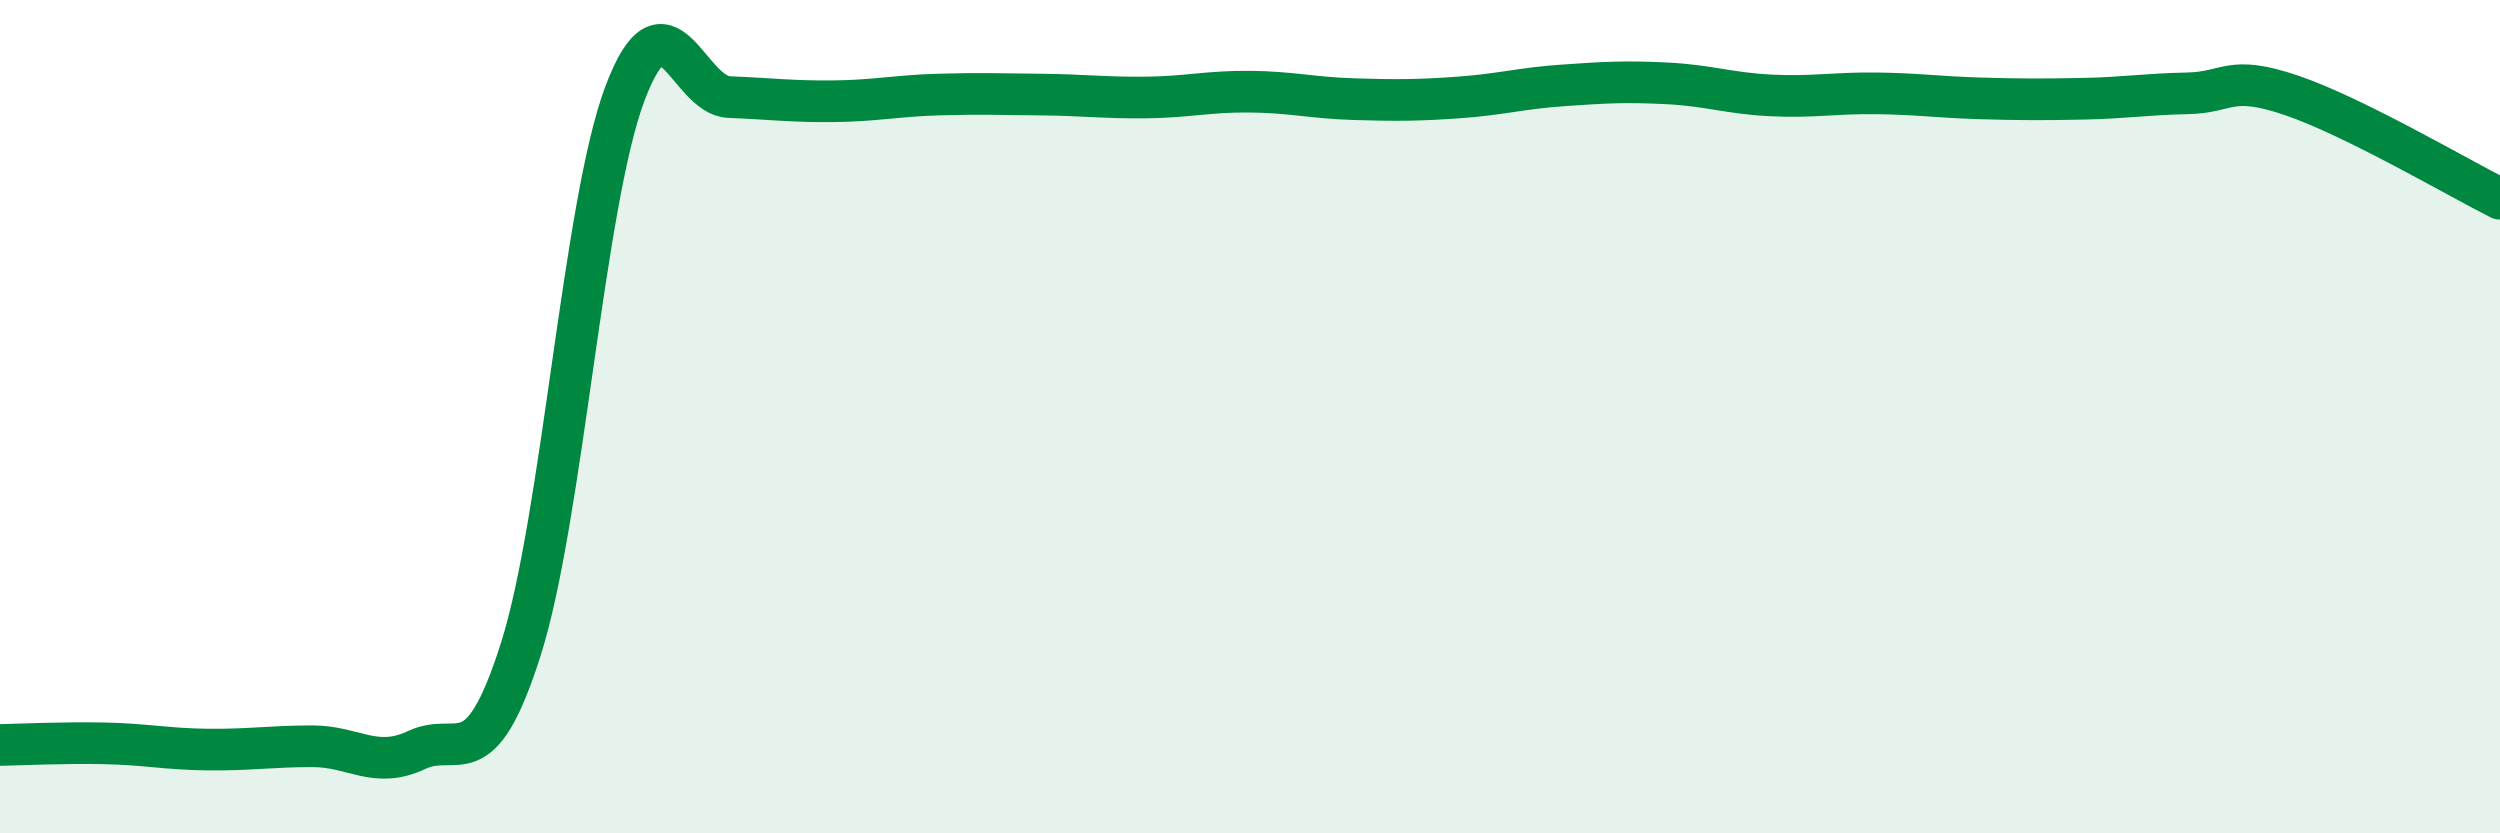
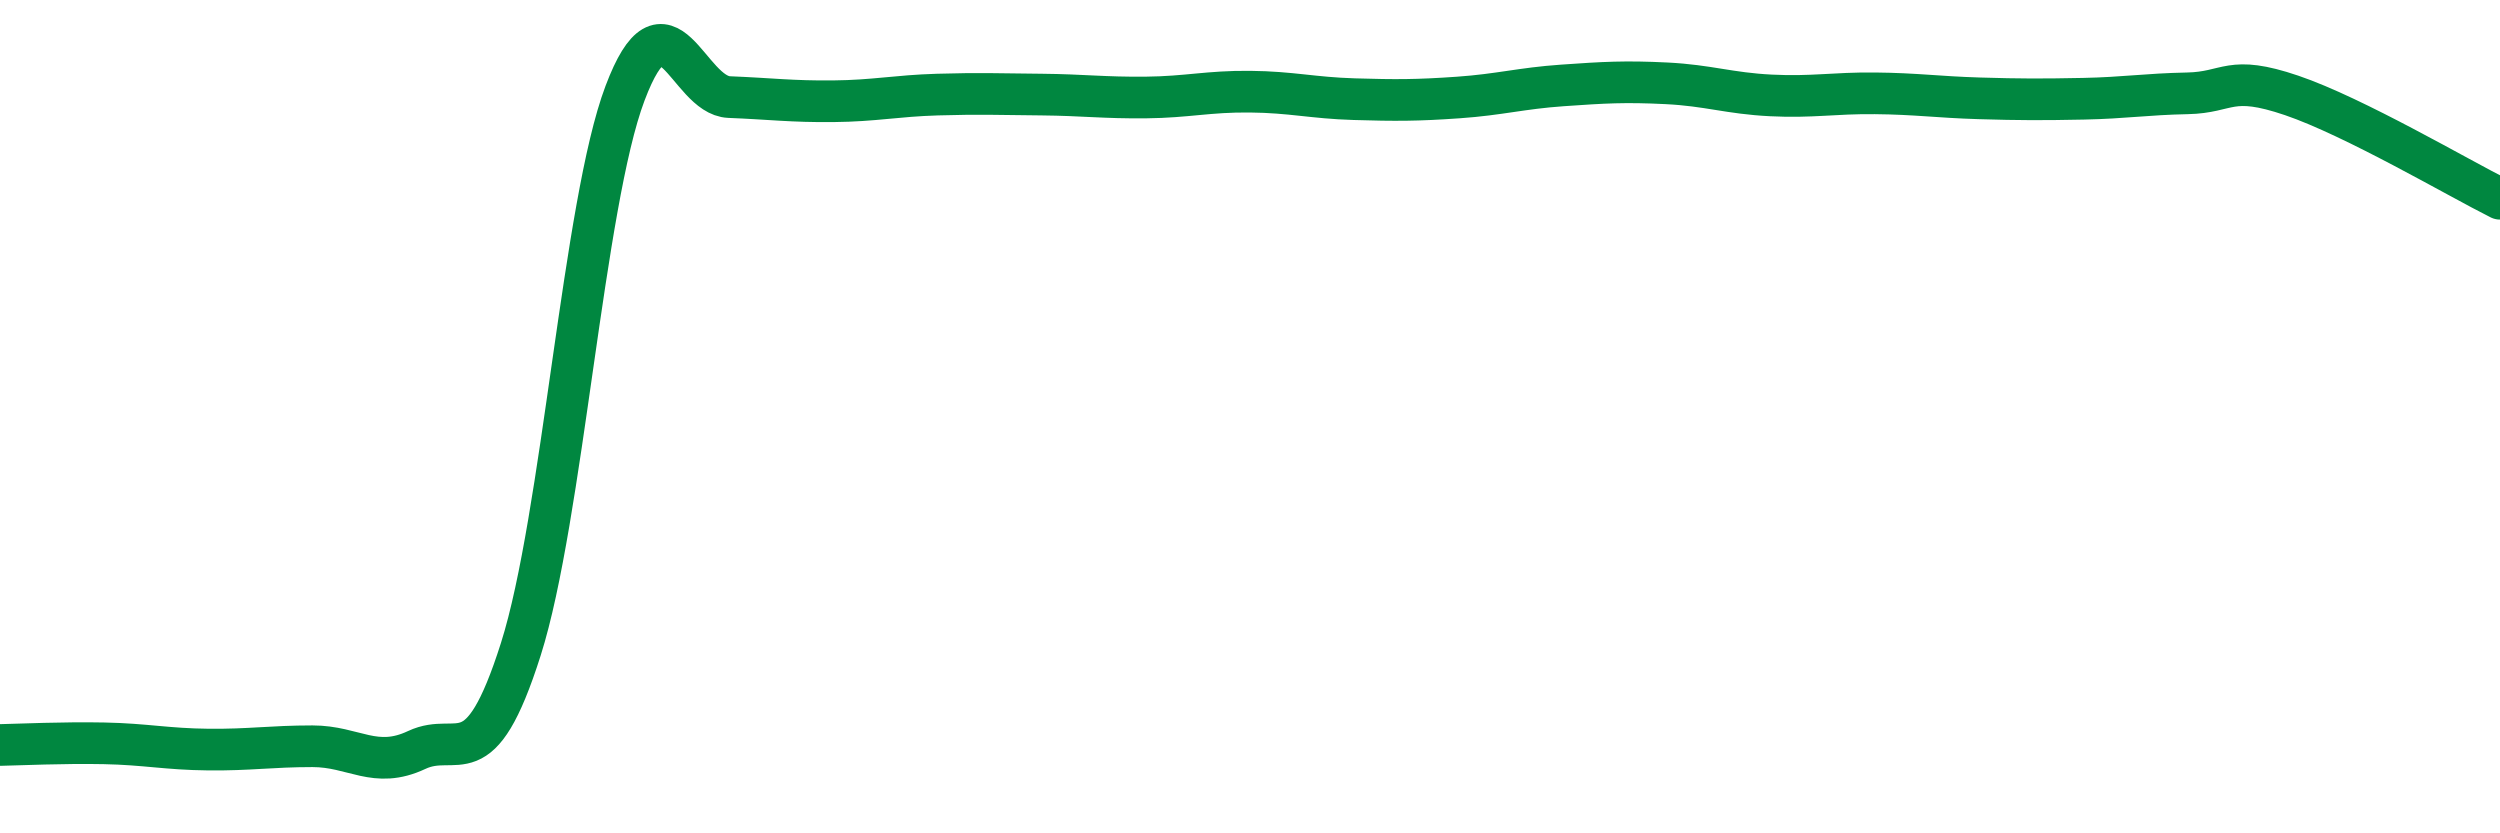
<svg xmlns="http://www.w3.org/2000/svg" width="60" height="20" viewBox="0 0 60 20">
-   <path d="M 0,17.88 C 0.5,17.87 1.5,17.82 2.5,17.84 C 3.5,17.86 4,17.98 5,17.99 C 6,18 6.5,17.91 7.5,17.91 C 8.5,17.91 9,18.47 10,18 C 11,17.53 11.5,18.73 12.5,15.58 C 13.5,12.43 14,4.89 15,2.24 C 16,-0.41 16.5,2.29 17.5,2.33 C 18.5,2.37 19,2.44 20,2.43 C 21,2.42 21.5,2.3 22.5,2.27 C 23.5,2.24 24,2.26 25,2.27 C 26,2.28 26.5,2.35 27.5,2.34 C 28.5,2.33 29,2.19 30,2.2 C 31,2.21 31.5,2.35 32.5,2.38 C 33.5,2.41 34,2.41 35,2.34 C 36,2.27 36.5,2.12 37.5,2.05 C 38.5,1.98 39,1.95 40,2 C 41,2.05 41.5,2.24 42.5,2.29 C 43.5,2.34 44,2.23 45,2.24 C 46,2.25 46.5,2.33 47.5,2.36 C 48.5,2.39 49,2.39 50,2.37 C 51,2.35 51.5,2.26 52.5,2.24 C 53.5,2.22 53.5,1.78 55,2.29 C 56.5,2.8 59,4.27 60,4.77L60 20L0 20Z" fill="#008740" opacity="0.1" stroke-linecap="round" stroke-linejoin="round" />
  <path d="M 0,17.88 C 0.5,17.87 1.5,17.82 2.5,17.84 C 3.5,17.86 4,17.98 5,17.99 C 6,18 6.5,17.91 7.5,17.91 C 8.5,17.91 9,18.47 10,18 C 11,17.53 11.5,18.73 12.5,15.58 C 13.5,12.43 14,4.89 15,2.24 C 16,-0.41 16.5,2.29 17.5,2.33 C 18.5,2.37 19,2.44 20,2.43 C 21,2.42 21.5,2.3 22.5,2.27 C 23.5,2.24 24,2.26 25,2.27 C 26,2.28 26.5,2.35 27.5,2.34 C 28.5,2.33 29,2.19 30,2.2 C 31,2.21 31.5,2.35 32.5,2.38 C 33.5,2.41 34,2.41 35,2.34 C 36,2.27 36.5,2.12 37.5,2.05 C 38.5,1.98 39,1.95 40,2 C 41,2.05 41.5,2.24 42.5,2.29 C 43.5,2.34 44,2.23 45,2.24 C 46,2.25 46.5,2.33 47.5,2.36 C 48.5,2.39 49,2.39 50,2.37 C 51,2.35 51.5,2.26 52.5,2.24 C 53.5,2.22 53.5,1.78 55,2.29 C 56.5,2.8 59,4.27 60,4.77" stroke="#008740" stroke-width="1" fill="none" stroke-linecap="round" stroke-linejoin="round" />
</svg>